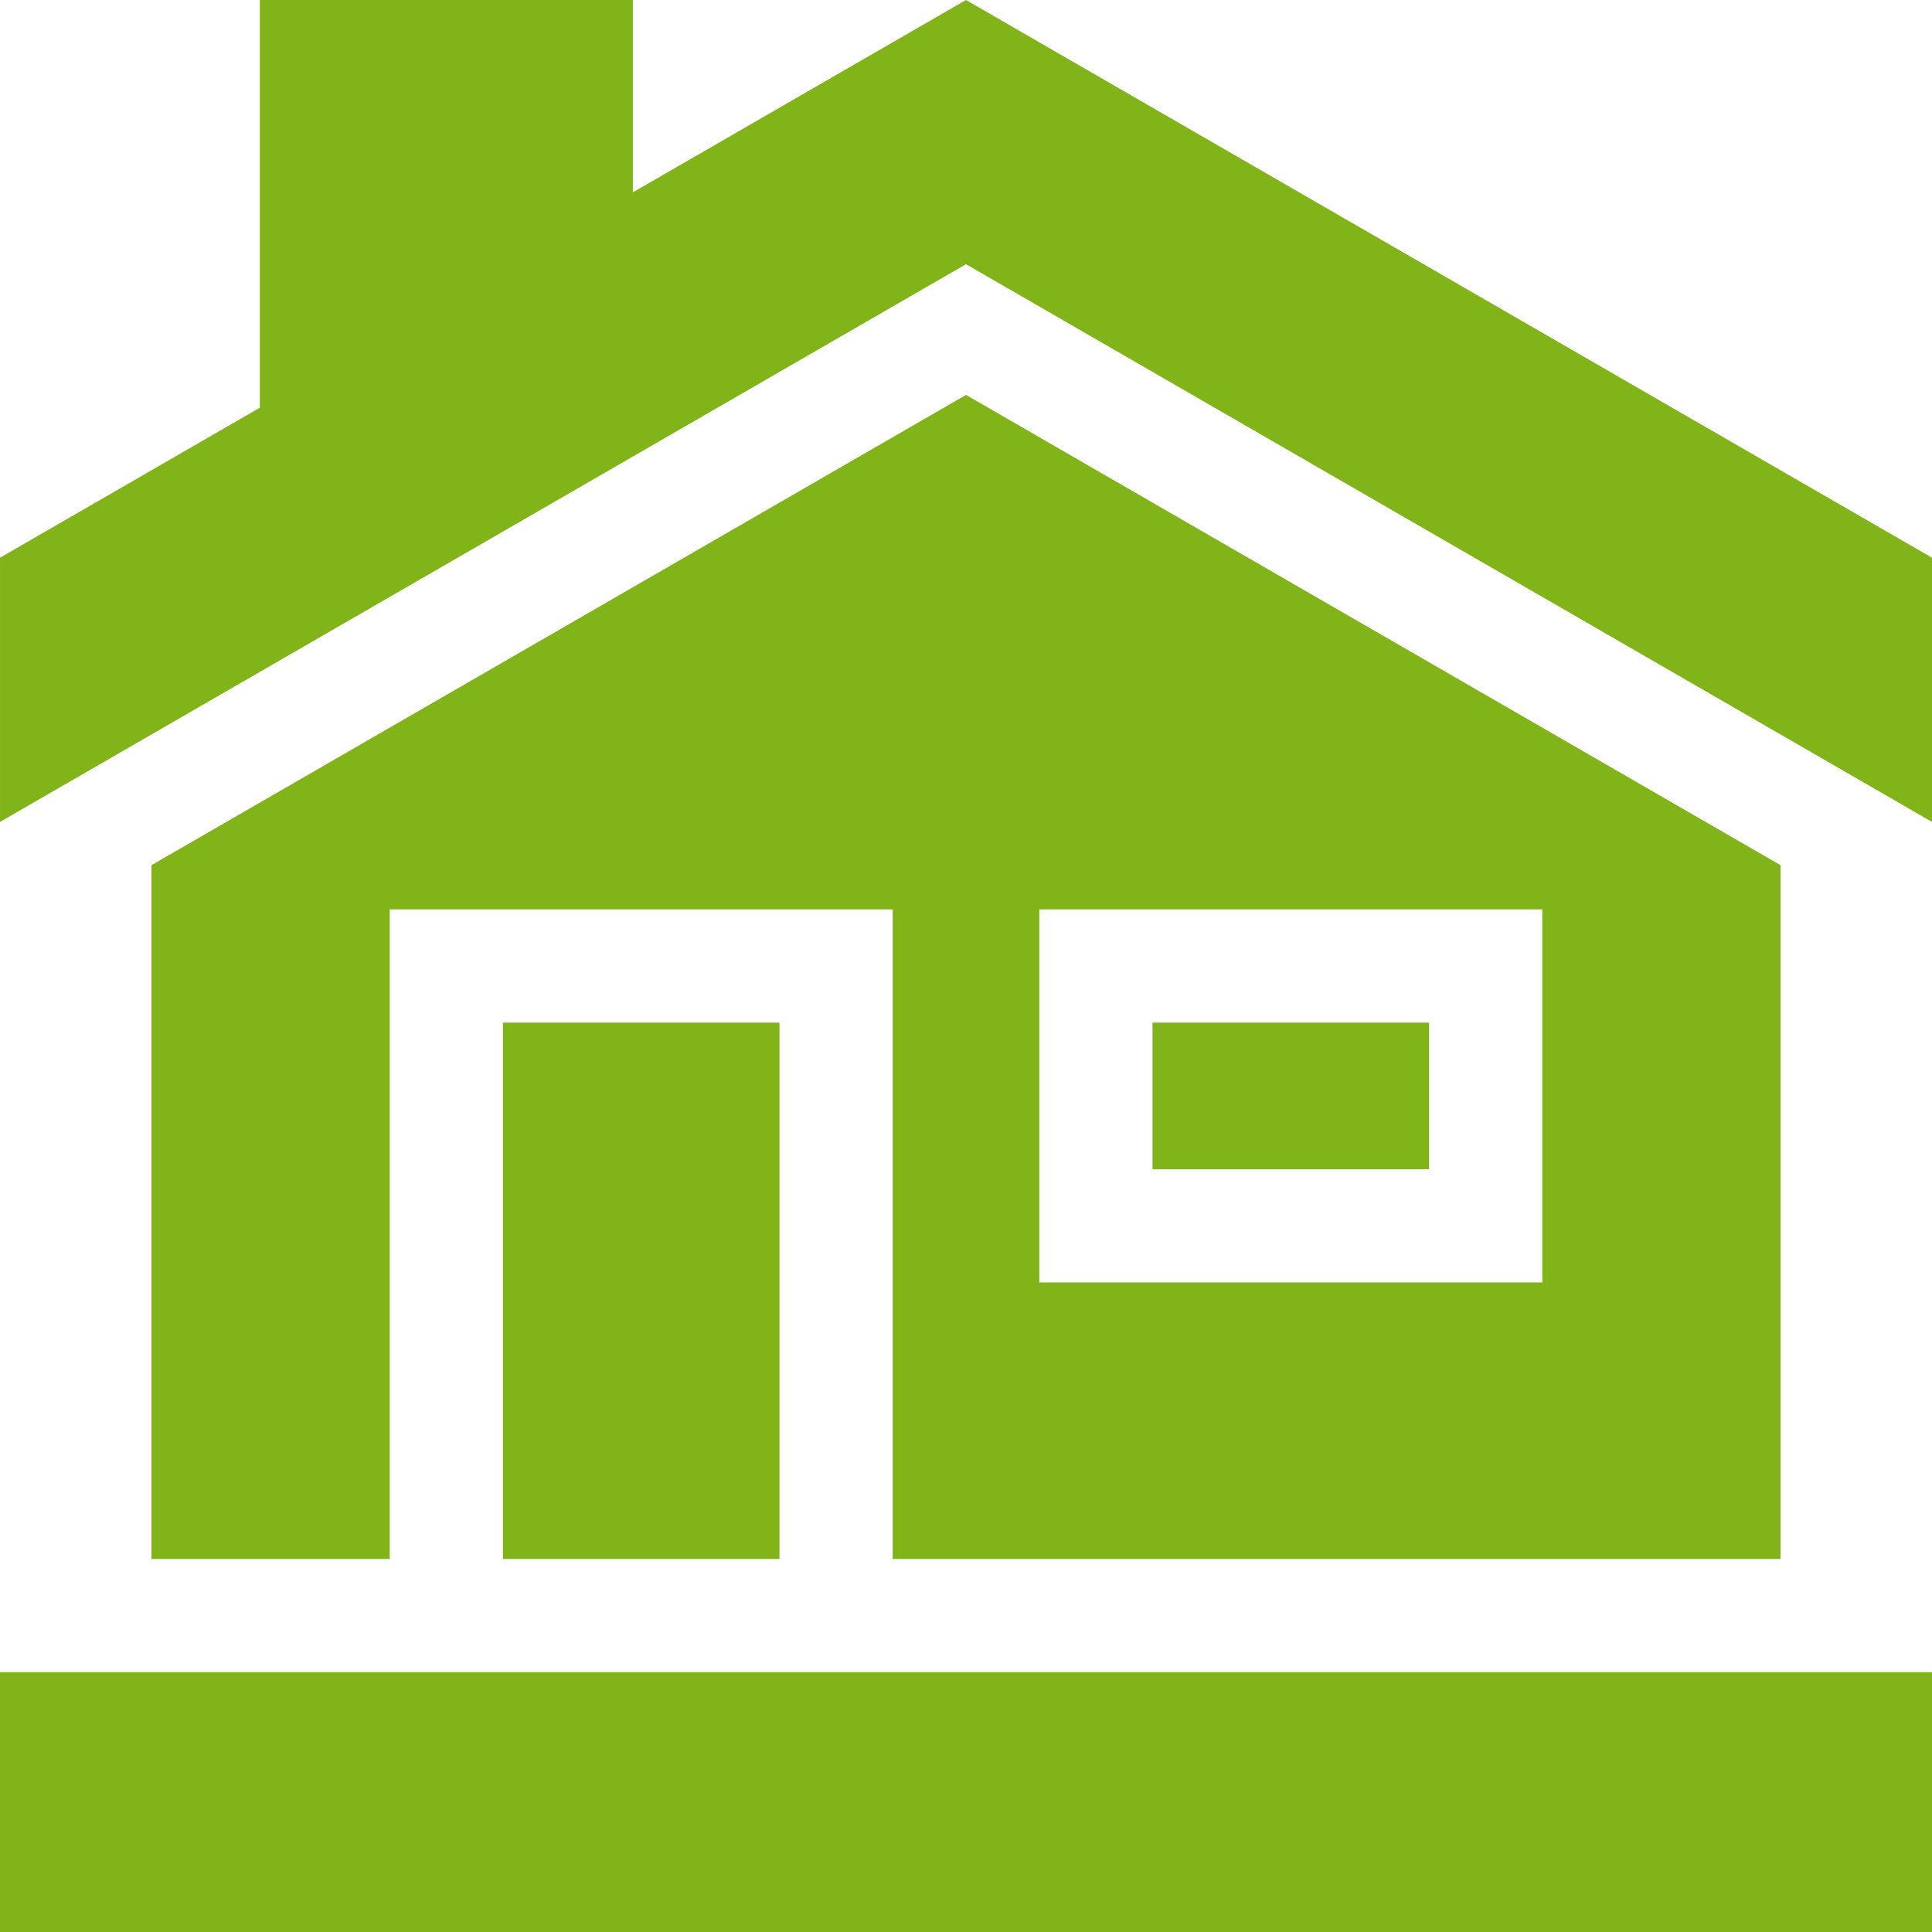
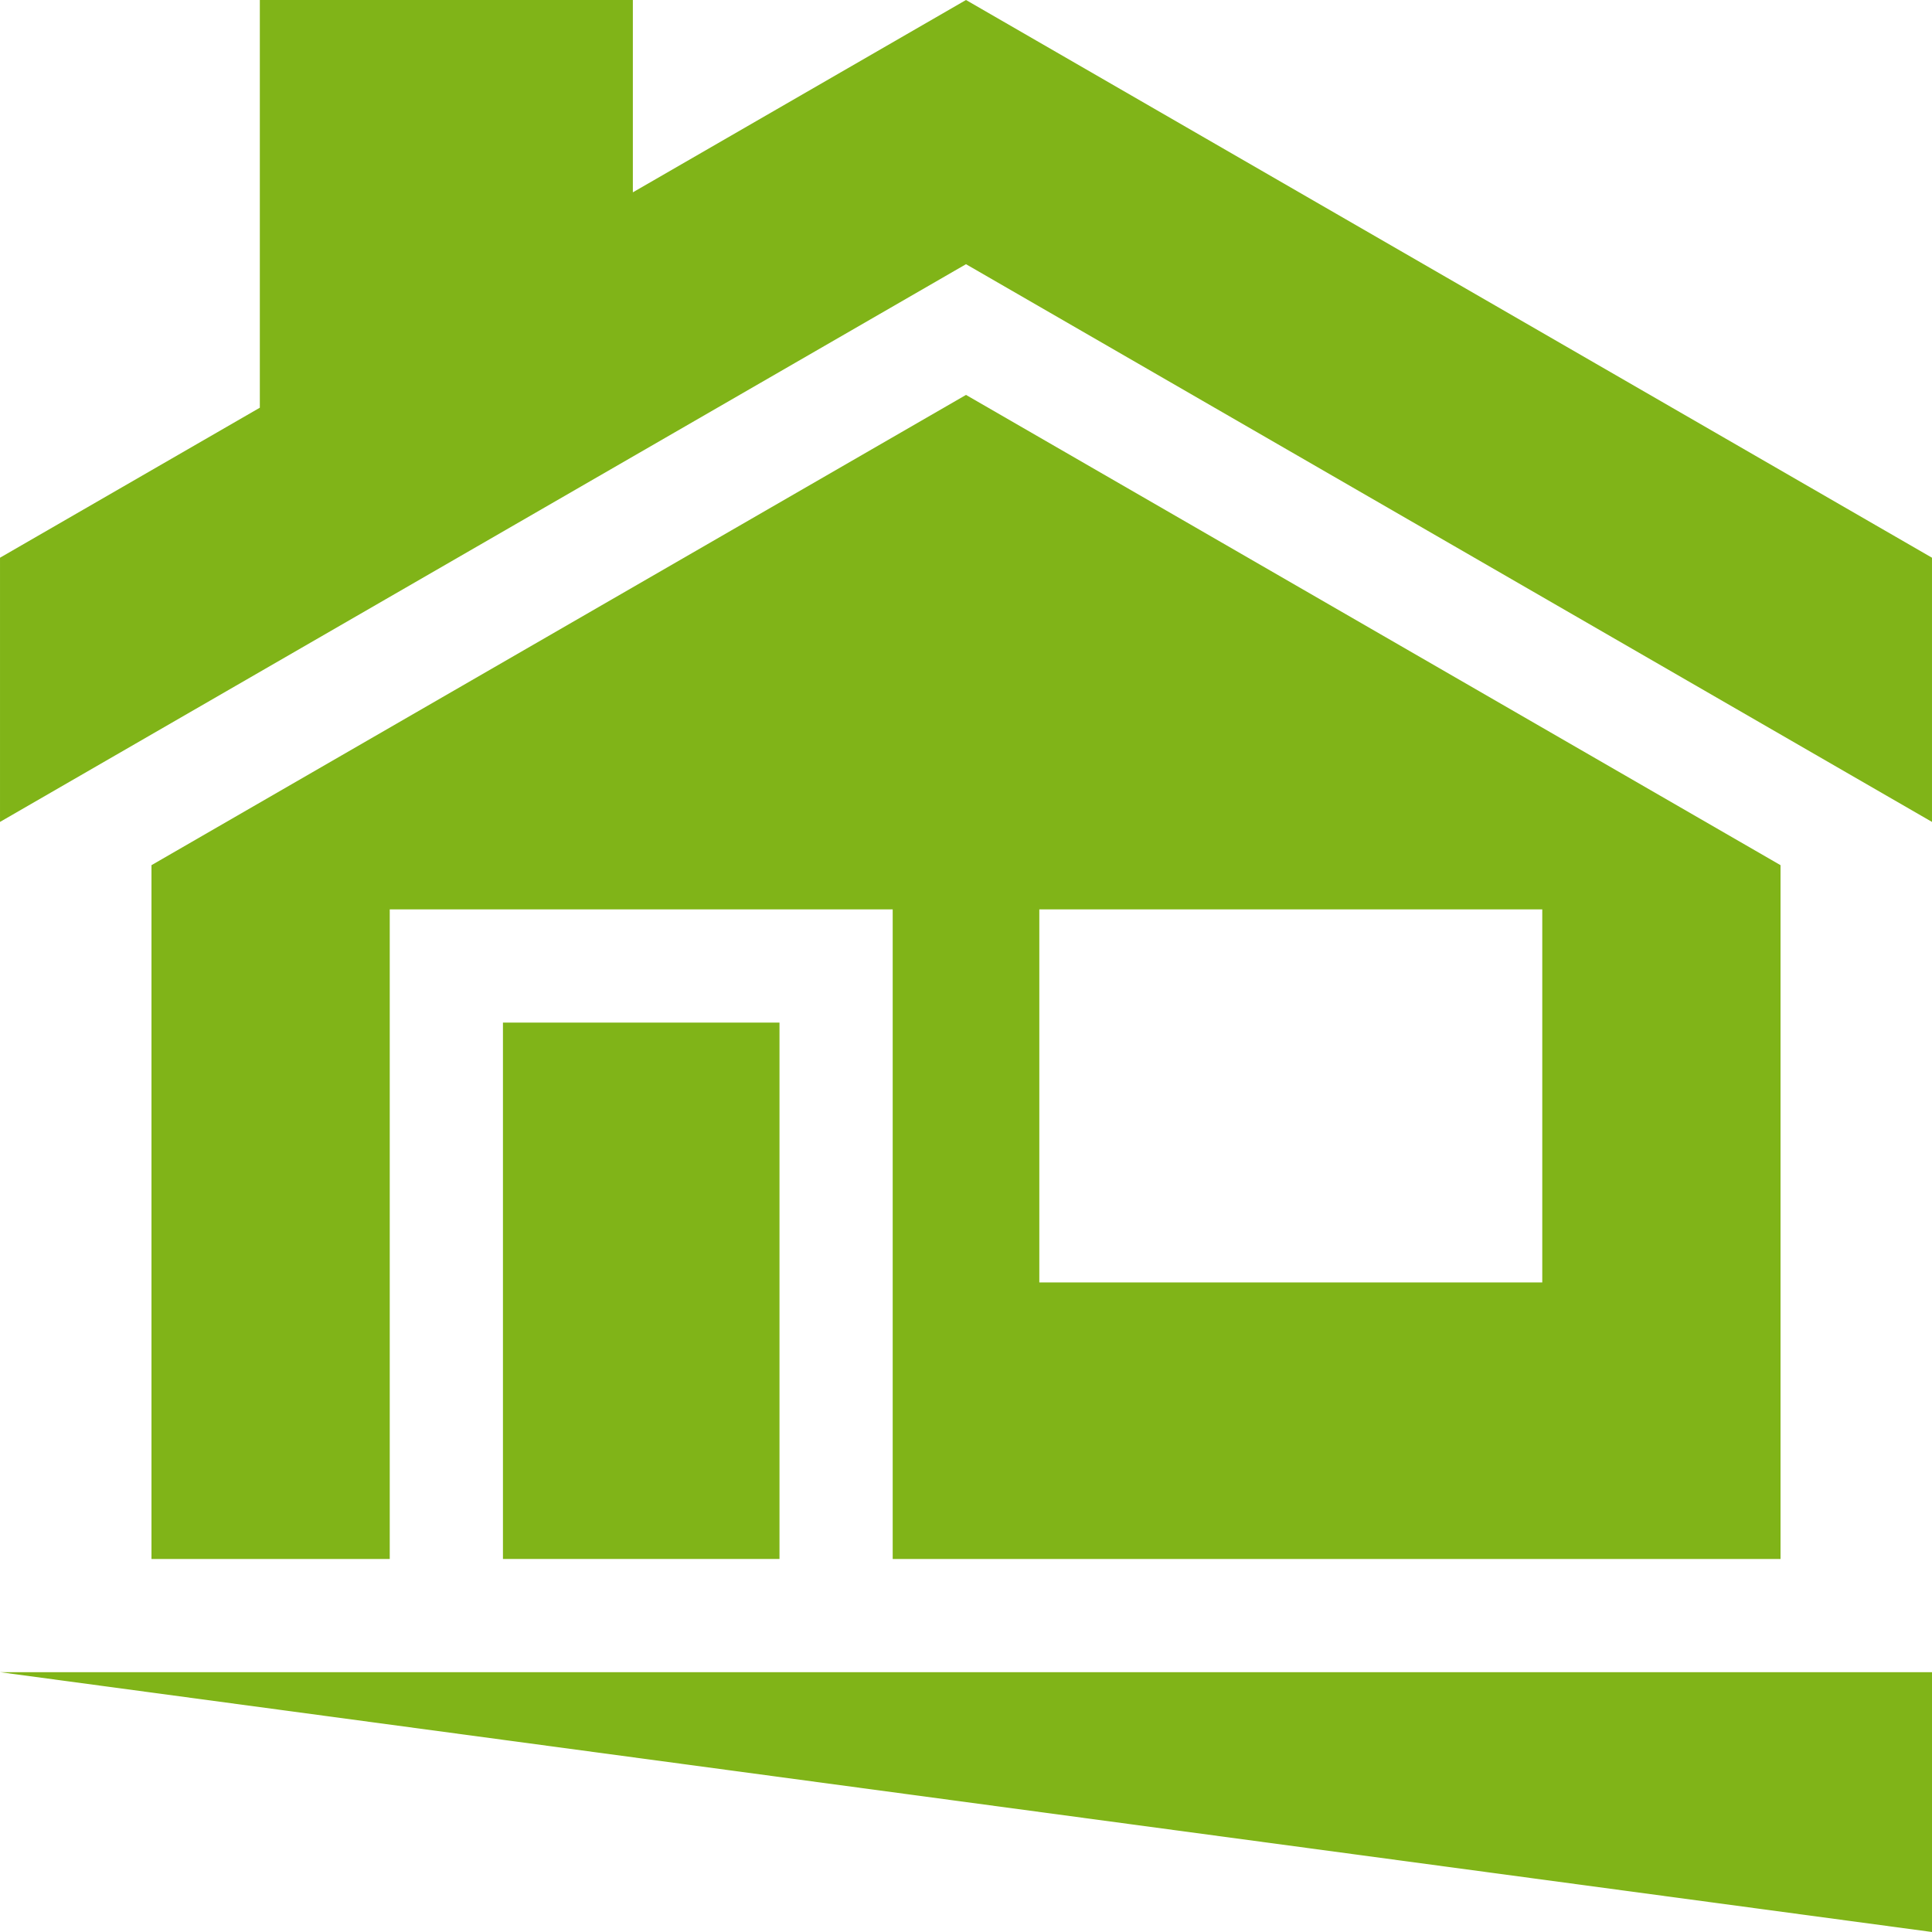
<svg xmlns="http://www.w3.org/2000/svg" fill="#80b418" width="50" height="50" viewBox="0 0 512 512">
  <g>
    <path d="m256 70.015 255.998 147.801v-70.015l-255.998-147.801-88.286 50.972v-50.972h-98.857v108.047l-68.855 39.754v70.015z" />
-     <path d="m305.429 271h73.286v38.857h-73.286z" />
    <path d="m133.286 271h73.286v142.143h-73.286z" />
    <path d="m40.143 229.281v183.862h63.143v-172.143h133.286v172.143h235.286v-183.862l-215.858-124.625zm235.286 11.719h133.286v98.857h-133.286z" />
-     <path d="m0 443.143h512v68.857h-512z" />
+     <path d="m0 443.143h512v68.857z" />
  </g>
</svg>